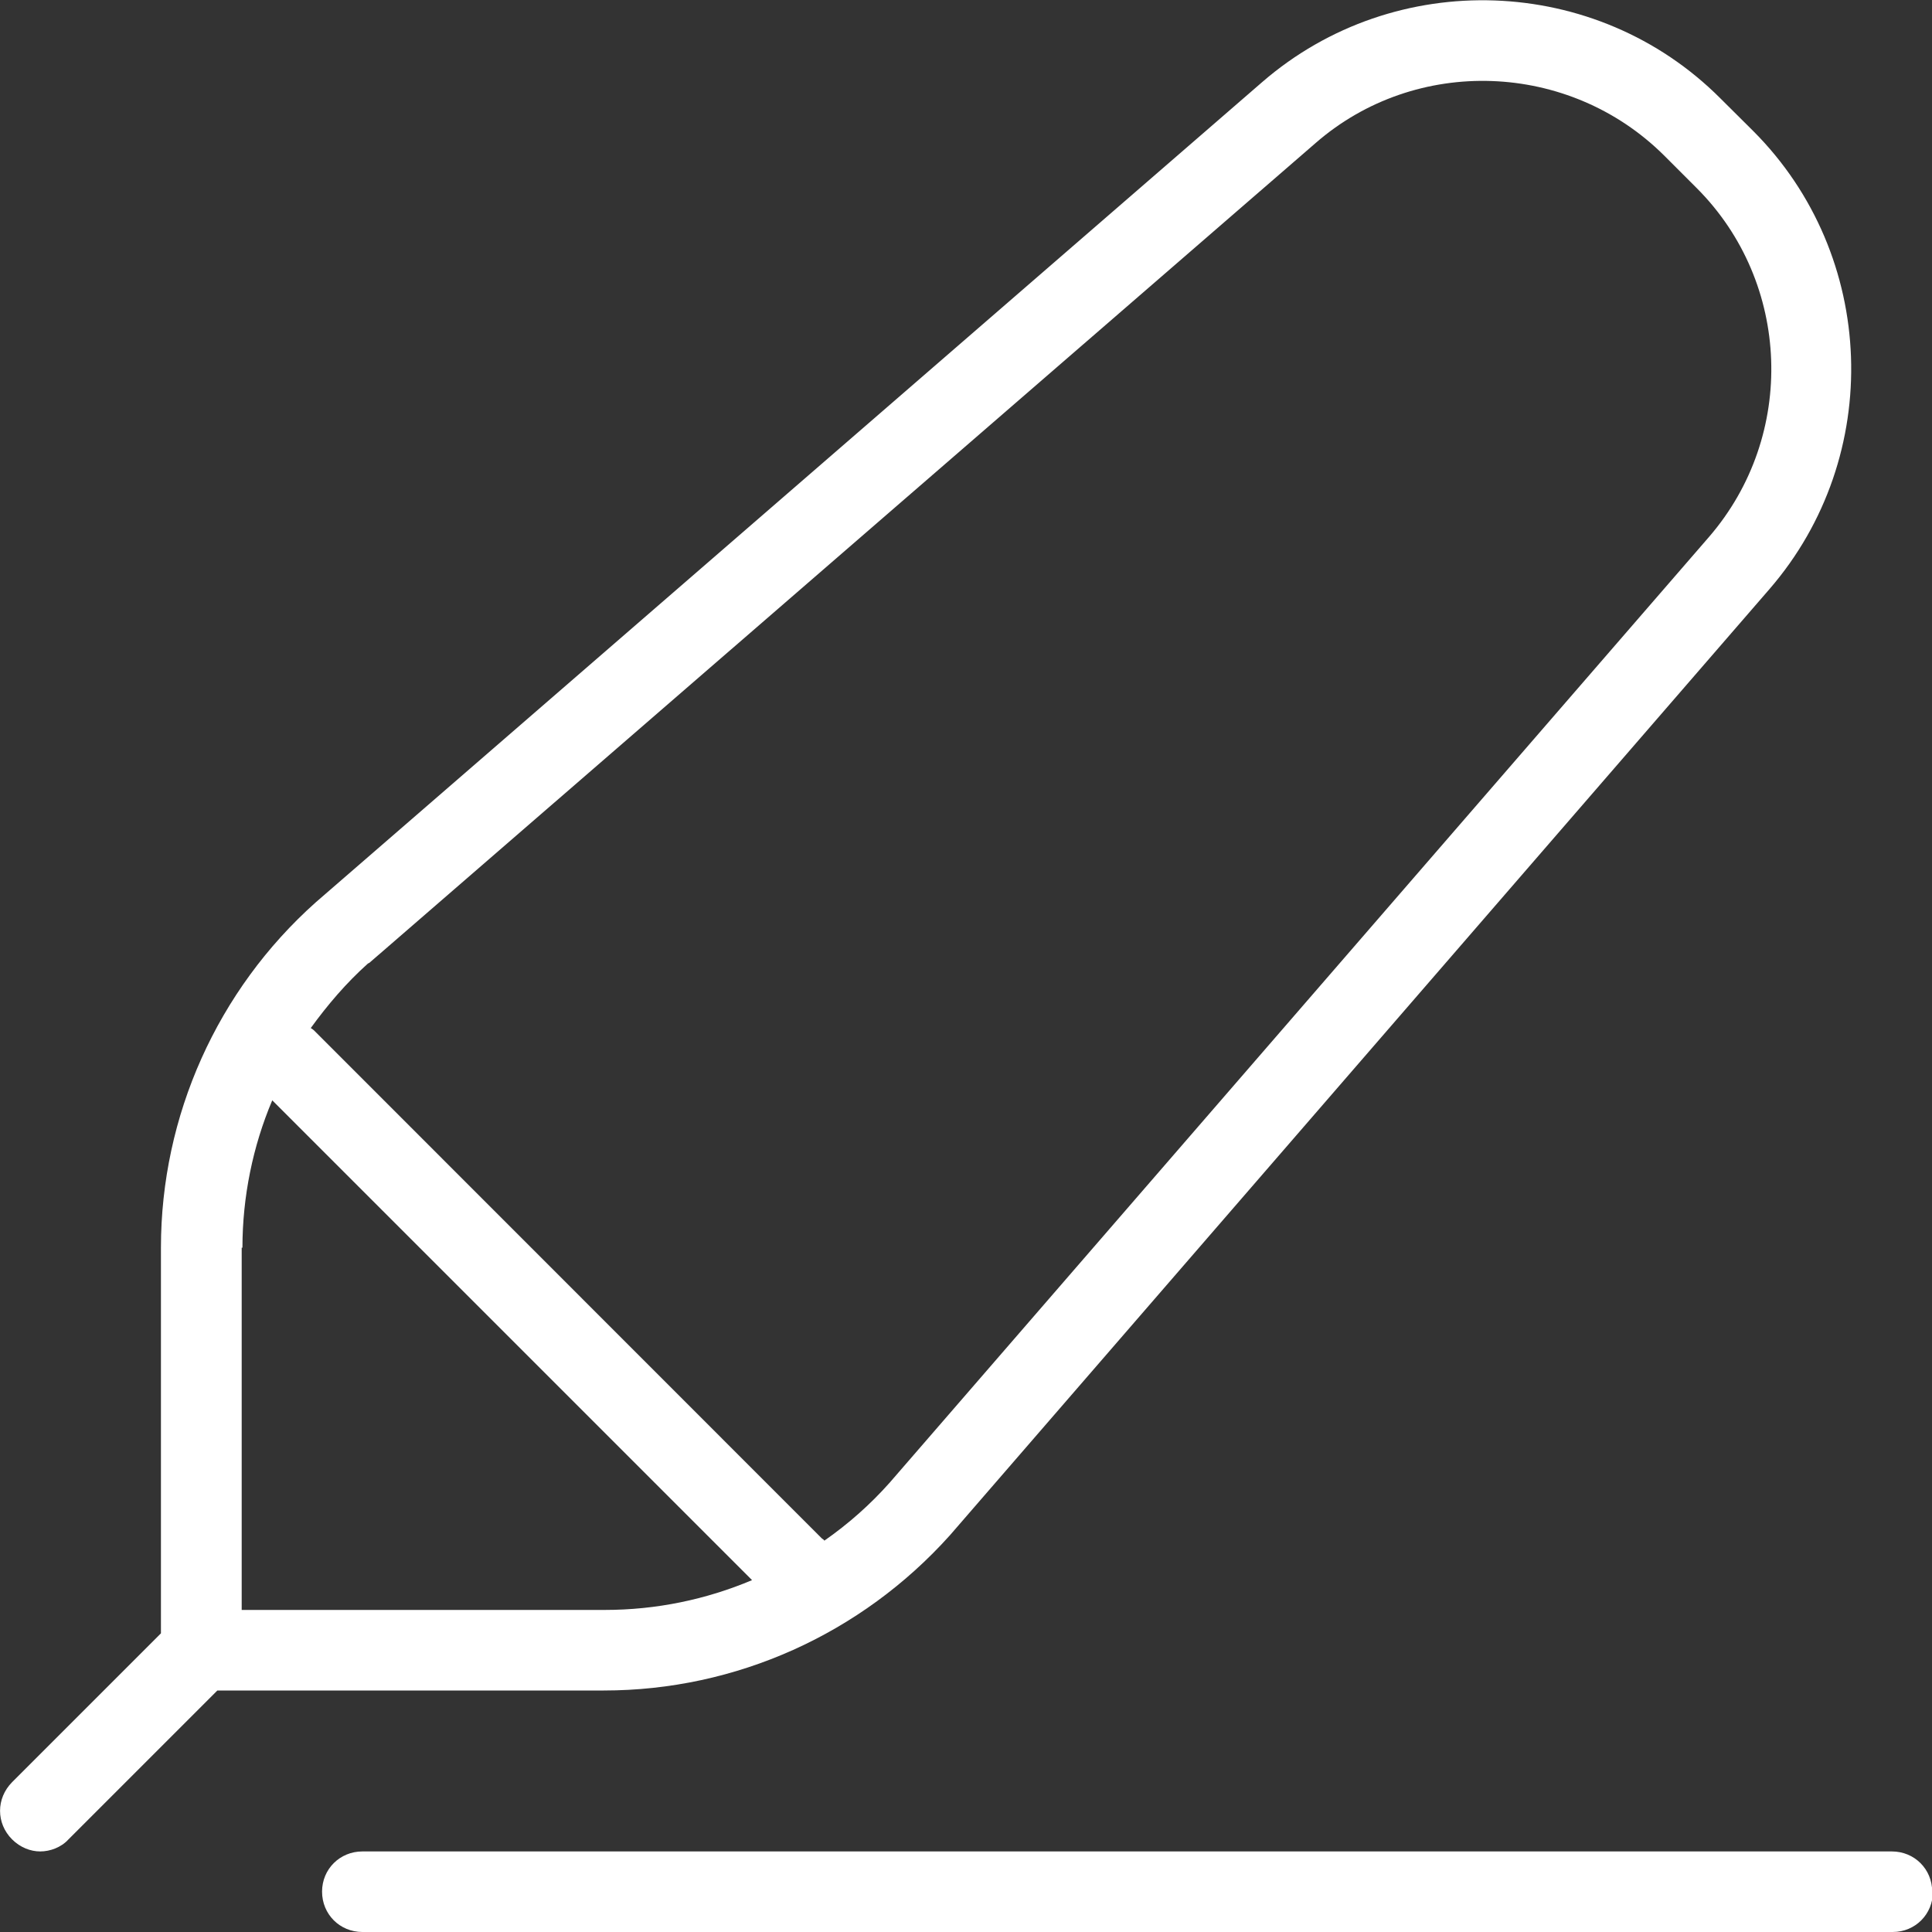
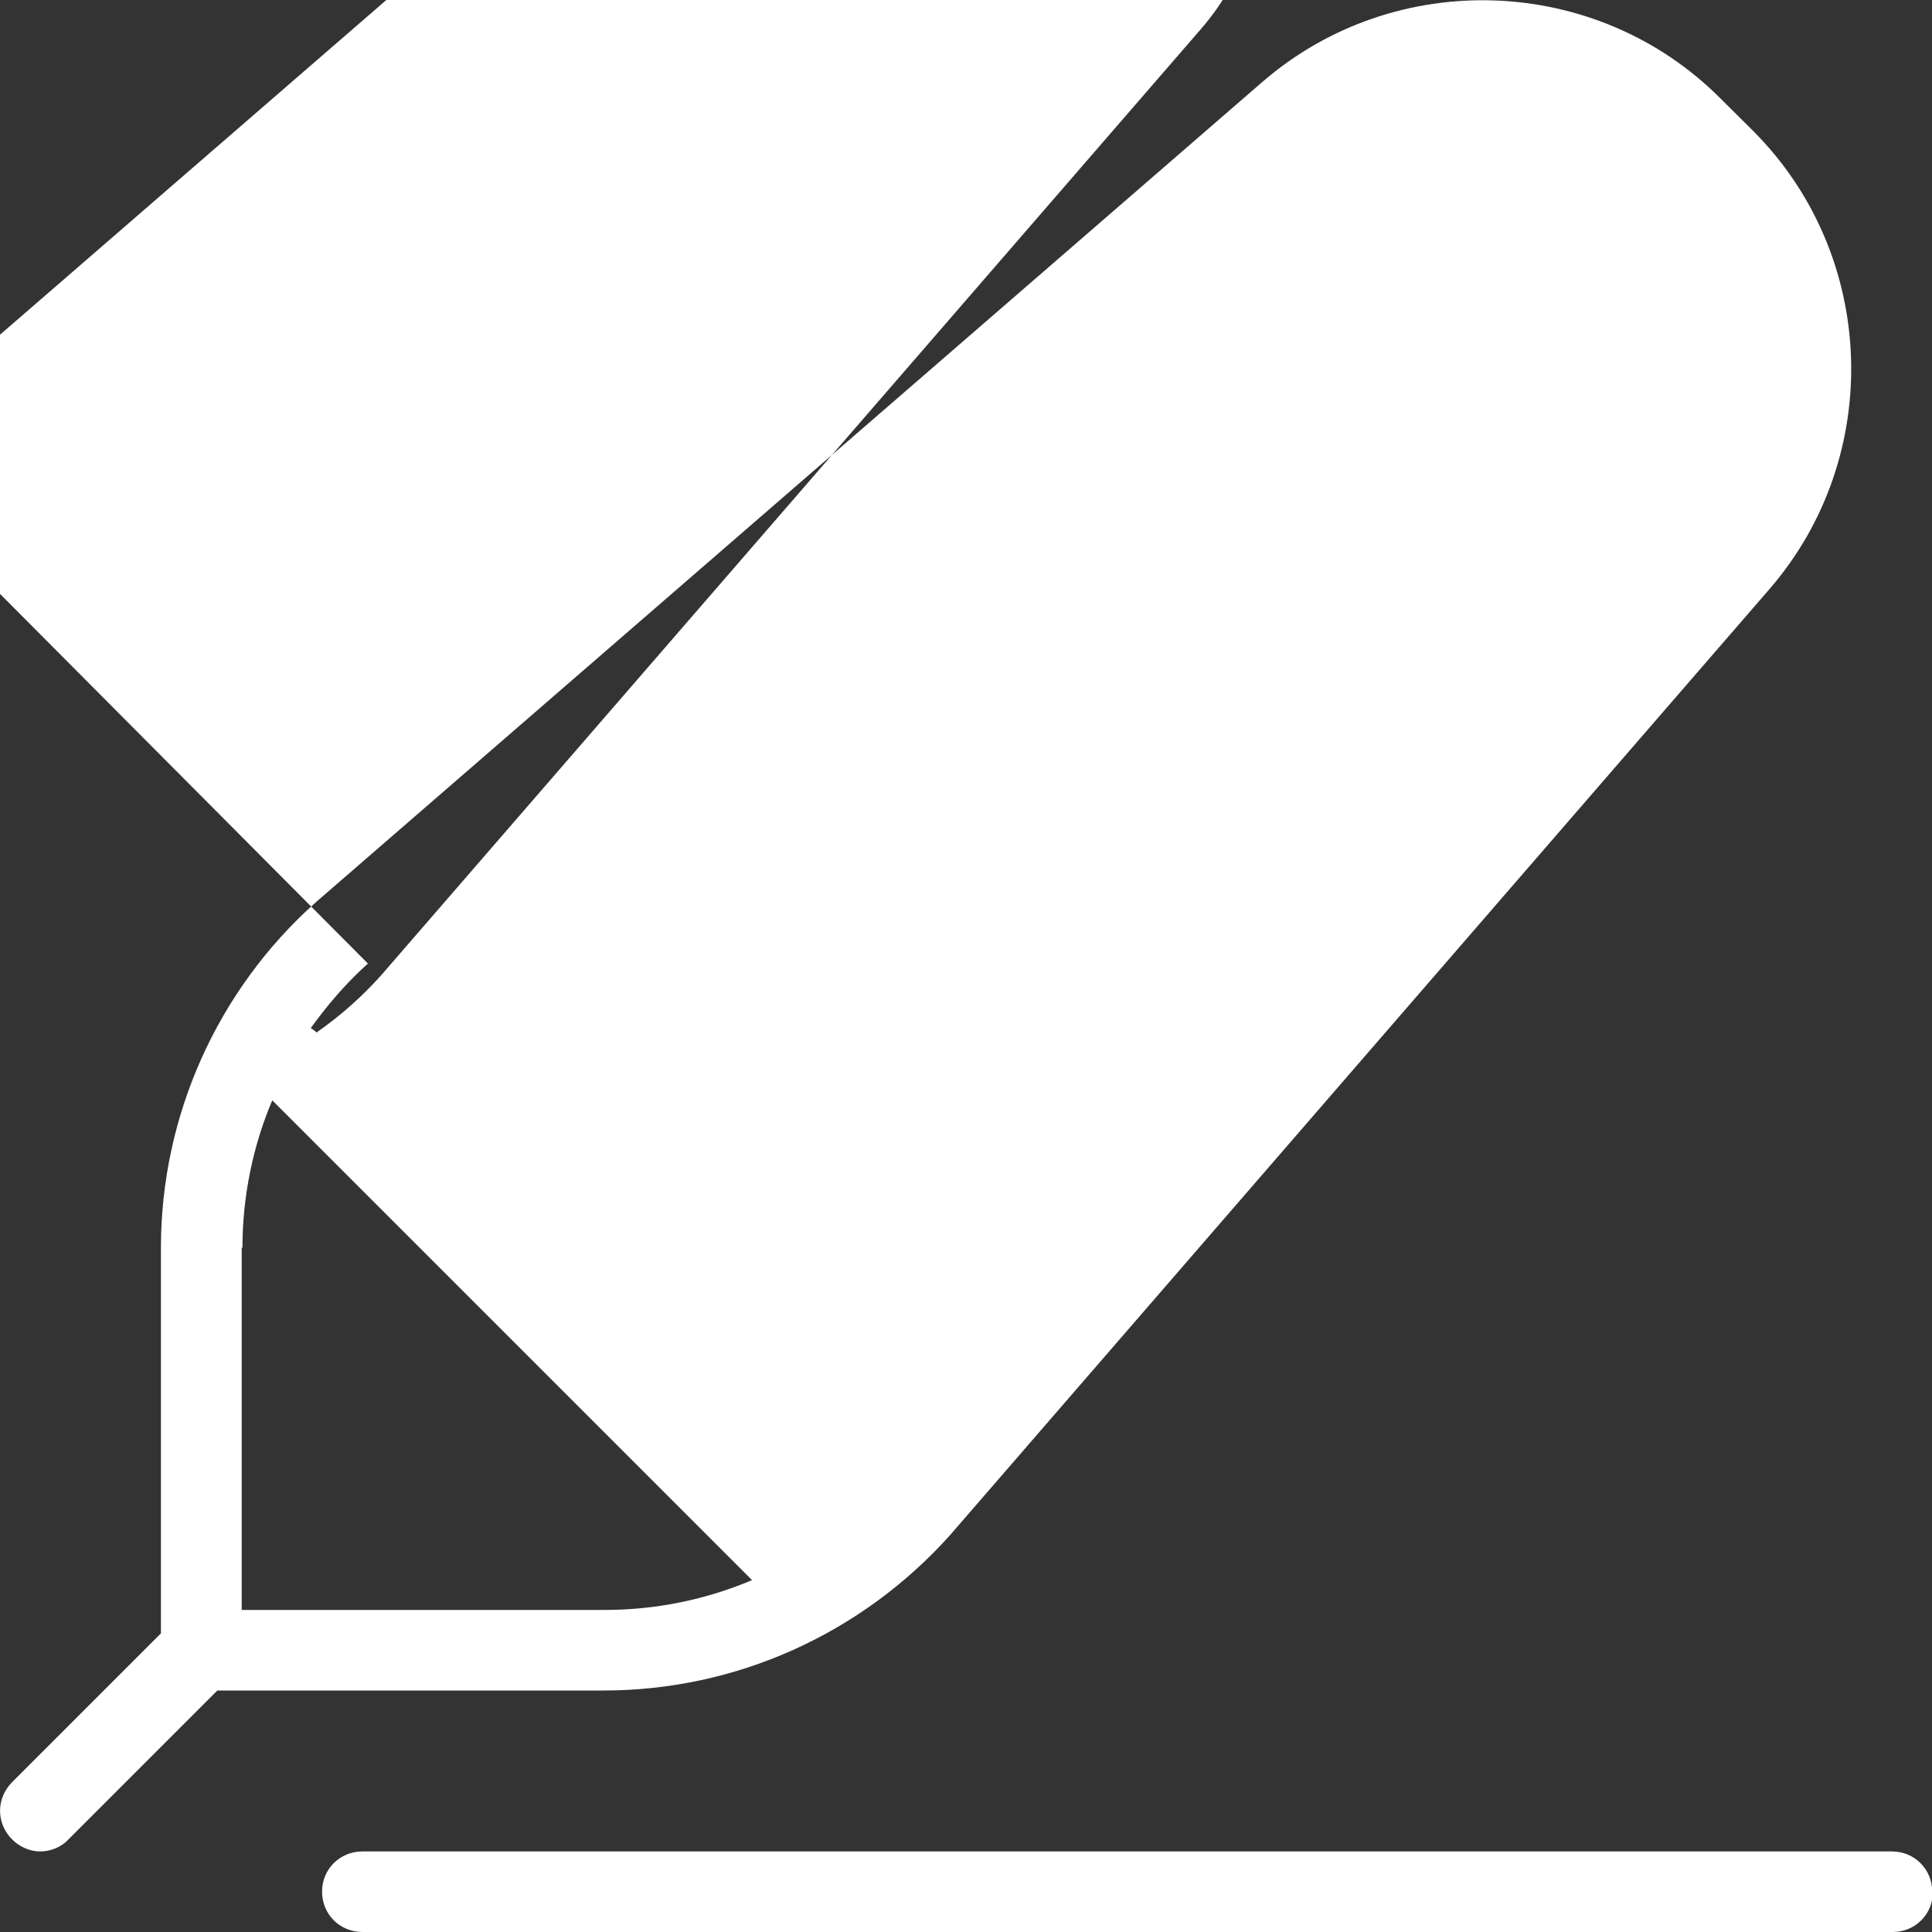
<svg xmlns="http://www.w3.org/2000/svg" version="1.2" viewBox="0 0 1024 1024" width="1024" height="1024">
  <rect x="0" y="0" width="1024" height="1024" fill="#333333" stroke="none" />
  <style>
		.s0 { fill: #ffffff } 
	</style>
  <g id="Layer 1">
-     <path id="&lt;Compound Path&gt;" fill-rule="evenodd" class="s0" d="m115.2 896l-78.9 78.9c-3.9 4.3-9.8 6.4-15 6.4-5.1 0-10.6-2.1-14.9-6.4-8.5-8.5-8.5-21.7 0-30.3l78.9-78.9v-204.4c0-69.9 29.9-136.5 82-183l501.7-434.8c70.4-61 177.1-57.2 242.8 8.6l17.5 17.4c65.7 65.8 69.5 172.4 8.5 242.8l-434.3 501.4c-47 52.4-113.5 82.3-183.5 82.3zm79.8-385.3c-11.5 10.3-21.3 21.8-30.3 34.2 0.8 0.4 1.7 1.2 1.7 1.2l269.2 269.3c0.5 0.4 1.3 0.8 1.3 1.2q19.2-13.4 34.6-30.7l434.3-501.3c46.5-53.8 43.5-134.8-6.4-184.8l-17.5-17.5c-50.3-49.9-131.4-52.9-184.7-6.4l-501.4 434.4zm-66.9 150.6v192h192.4c27.3 0 53.7-5.5 78.1-15.8l-254.3-254.3c-10.3 24.3-15.8 51.2-15.8 78.1zm896.4 341.3c0 12-9.4 21.4-21.3 21.4h-811.1c-12 0-21.4-9.4-21.4-21.4 0-11.9 9.4-21.3 21.4-21.3h810.6c12 0 21.4 9.4 21.4 21.3z" />
+     <path id="&lt;Compound Path&gt;" fill-rule="evenodd" class="s0" d="m115.2 896l-78.9 78.9c-3.9 4.3-9.8 6.4-15 6.4-5.1 0-10.6-2.1-14.9-6.4-8.5-8.5-8.5-21.7 0-30.3l78.9-78.9v-204.4c0-69.9 29.9-136.5 82-183l501.7-434.8c70.4-61 177.1-57.2 242.8 8.6l17.5 17.4c65.7 65.8 69.5 172.4 8.5 242.8l-434.3 501.4c-47 52.4-113.5 82.3-183.5 82.3zm79.8-385.3c-11.5 10.3-21.3 21.8-30.3 34.2 0.8 0.4 1.7 1.2 1.7 1.2c0.5 0.4 1.3 0.8 1.3 1.2q19.2-13.4 34.6-30.7l434.3-501.3c46.5-53.8 43.5-134.8-6.4-184.8l-17.5-17.5c-50.3-49.9-131.4-52.9-184.7-6.4l-501.4 434.4zm-66.9 150.6v192h192.4c27.3 0 53.7-5.5 78.1-15.8l-254.3-254.3c-10.3 24.3-15.8 51.2-15.8 78.1zm896.4 341.3c0 12-9.4 21.4-21.3 21.4h-811.1c-12 0-21.4-9.4-21.4-21.4 0-11.9 9.4-21.3 21.4-21.3h810.6c12 0 21.4 9.4 21.4 21.3z" />
  </g>
</svg>